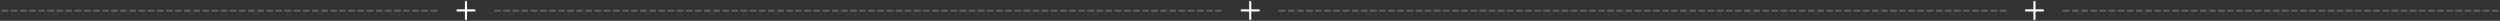
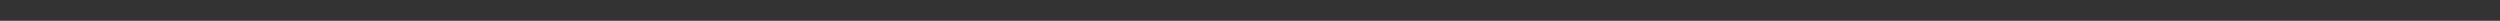
<svg xmlns="http://www.w3.org/2000/svg" width="1200" height="10" viewBox="0 0 1200 10" fill="none">
  <rect x="0" y="0" width="1200" height="10" fill="#333333" stroke="none" />
  <g clip-path="url(#clip0_117_19)">
    <path d="M-139 5.184H209.68" stroke="white" stroke-opacity="0.2" stroke-linecap="round" stroke-dasharray="2.5 1.88" />
    <path d="M223.668 9.591C223.95 9.591 224.178 9.362 224.178 9.081V5.61C224.178 5.555 224.223 5.51 224.278 5.51H227.749C228.03 5.51 228.259 5.282 228.259 5C228.259 4.718 228.03 4.49 227.749 4.49H224.278C224.223 4.49 224.178 4.445 224.178 4.39V0.919C224.178 0.638 223.95 0.409 223.668 0.409C223.386 0.409 223.158 0.638 223.158 0.919V4.39C223.158 4.445 223.113 4.49 223.058 4.49H219.587C219.305 4.49 219.077 4.718 219.077 5C219.077 5.282 219.305 5.51 219.587 5.51H223.058C223.113 5.51 223.158 5.555 223.158 5.61V9.081C223.158 9.362 223.386 9.591 223.668 9.591Z" fill="white" />
-     <path d="M237.574 5.184H586.255" stroke="white" stroke-opacity="0.2" stroke-linecap="round" stroke-dasharray="2.5 1.88" />
    <path d="M600.108 9.591C600.39 9.591 600.618 9.362 600.618 9.081V5.61C600.618 5.555 600.663 5.51 600.718 5.51H604.189C604.47 5.51 604.699 5.282 604.699 5C604.699 4.718 604.47 4.49 604.189 4.49H600.718C600.663 4.49 600.618 4.445 600.618 4.39V0.919C600.618 0.638 600.39 0.409 600.108 0.409C599.826 0.409 599.598 0.638 599.598 0.919V4.39C599.598 4.445 599.553 4.49 599.498 4.49H596.027C595.746 4.49 595.517 4.718 595.517 5C595.517 5.282 595.746 5.51 596.027 5.51H599.498C599.553 5.51 599.598 5.555 599.598 5.61V9.081C599.598 9.362 599.826 9.591 600.108 9.591Z" fill="white" />
-     <path d="M976.548 9.591C976.83 9.591 977.058 9.362 977.058 9.081V5.61C977.058 5.555 977.103 5.51 977.158 5.51H980.629C980.91 5.51 981.139 5.282 981.139 5C981.139 4.718 980.91 4.49 980.629 4.49H977.158C977.103 4.49 977.058 4.445 977.058 4.39V0.919C977.058 0.638 976.83 0.409 976.548 0.409C976.266 0.409 976.038 0.638 976.038 0.919V4.39C976.038 4.445 975.993 4.49 975.938 4.49H972.467C972.186 4.49 971.957 4.718 971.957 5C971.957 5.282 972.186 5.51 972.467 5.51H975.938C975.993 5.51 976.038 5.555 976.038 5.61V9.081C976.038 9.362 976.266 9.591 976.548 9.591Z" fill="white" />
    <path d="M614.149 5.184H962.829" stroke="white" stroke-opacity="0.2" stroke-linecap="round" stroke-dasharray="2.5 1.88" />
-     <path d="M990.589 5.184H1339.27" stroke="white" stroke-opacity="0.2" stroke-linecap="round" stroke-dasharray="2.5 1.88" />
  </g>
  <defs>
    <clipPath id="clip0_117_19">
-       <rect width="1202" height="10" fill="white" />
-     </clipPath>
+       </clipPath>
  </defs>
</svg>